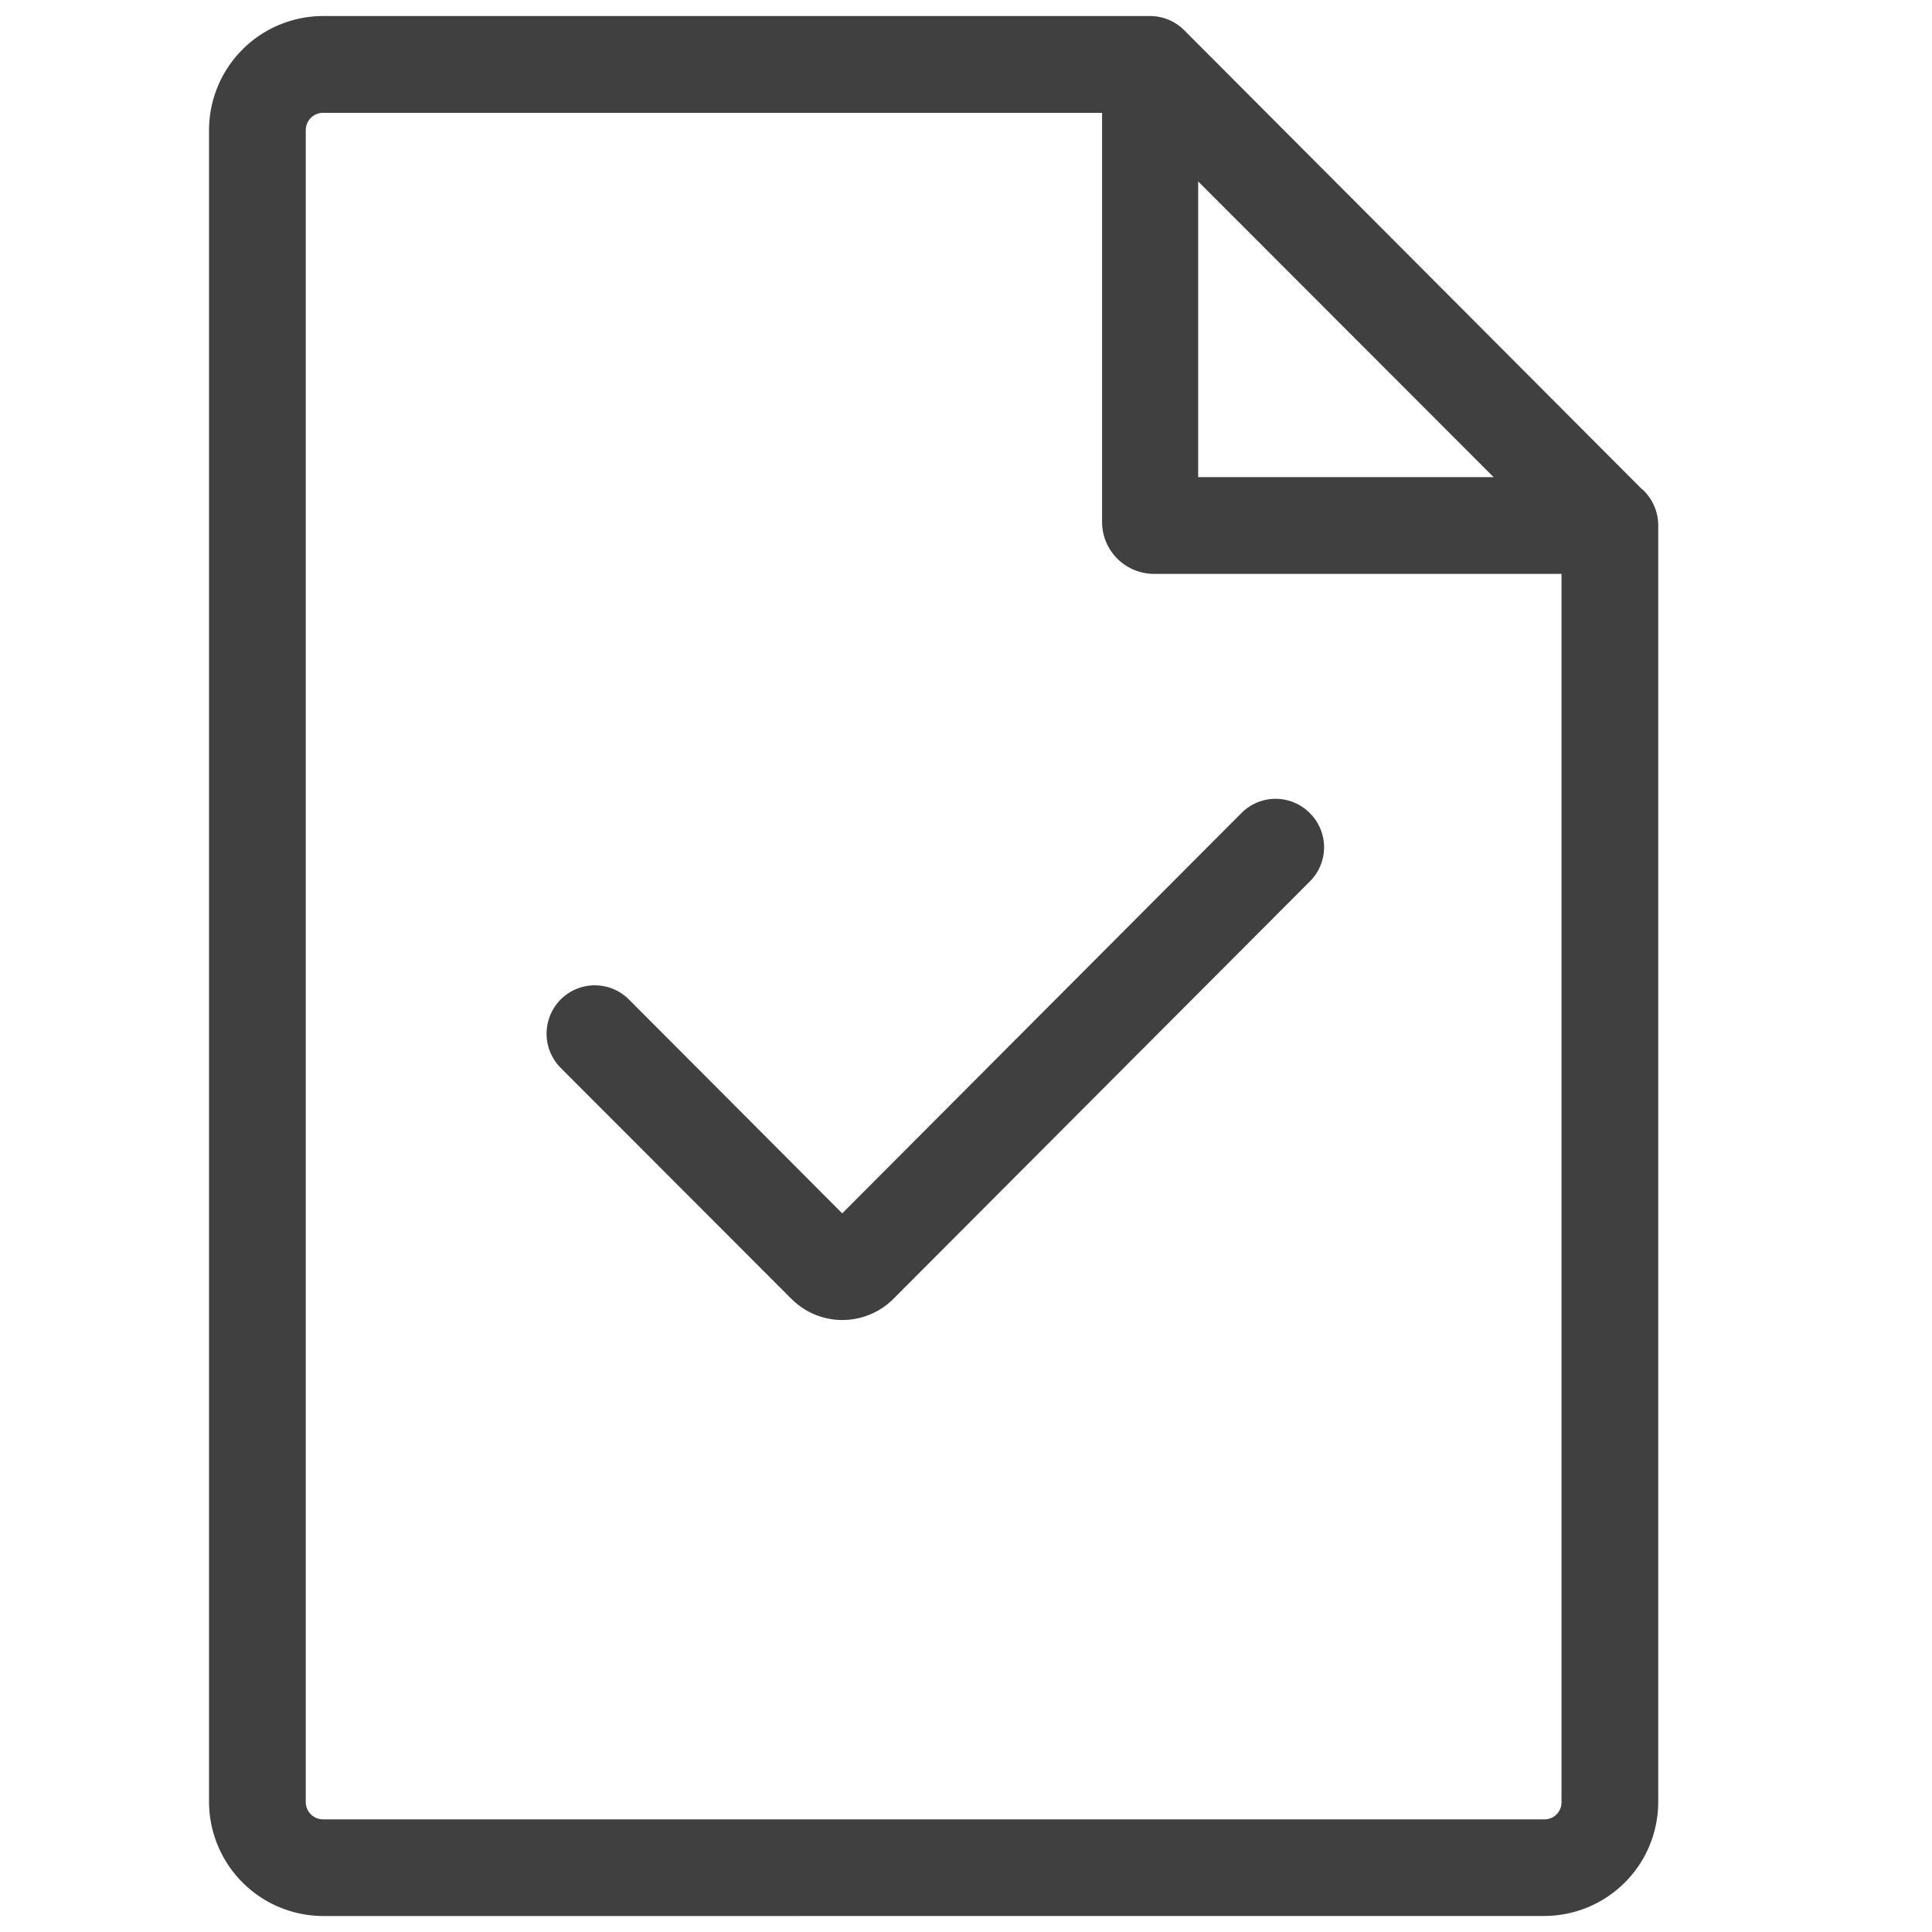
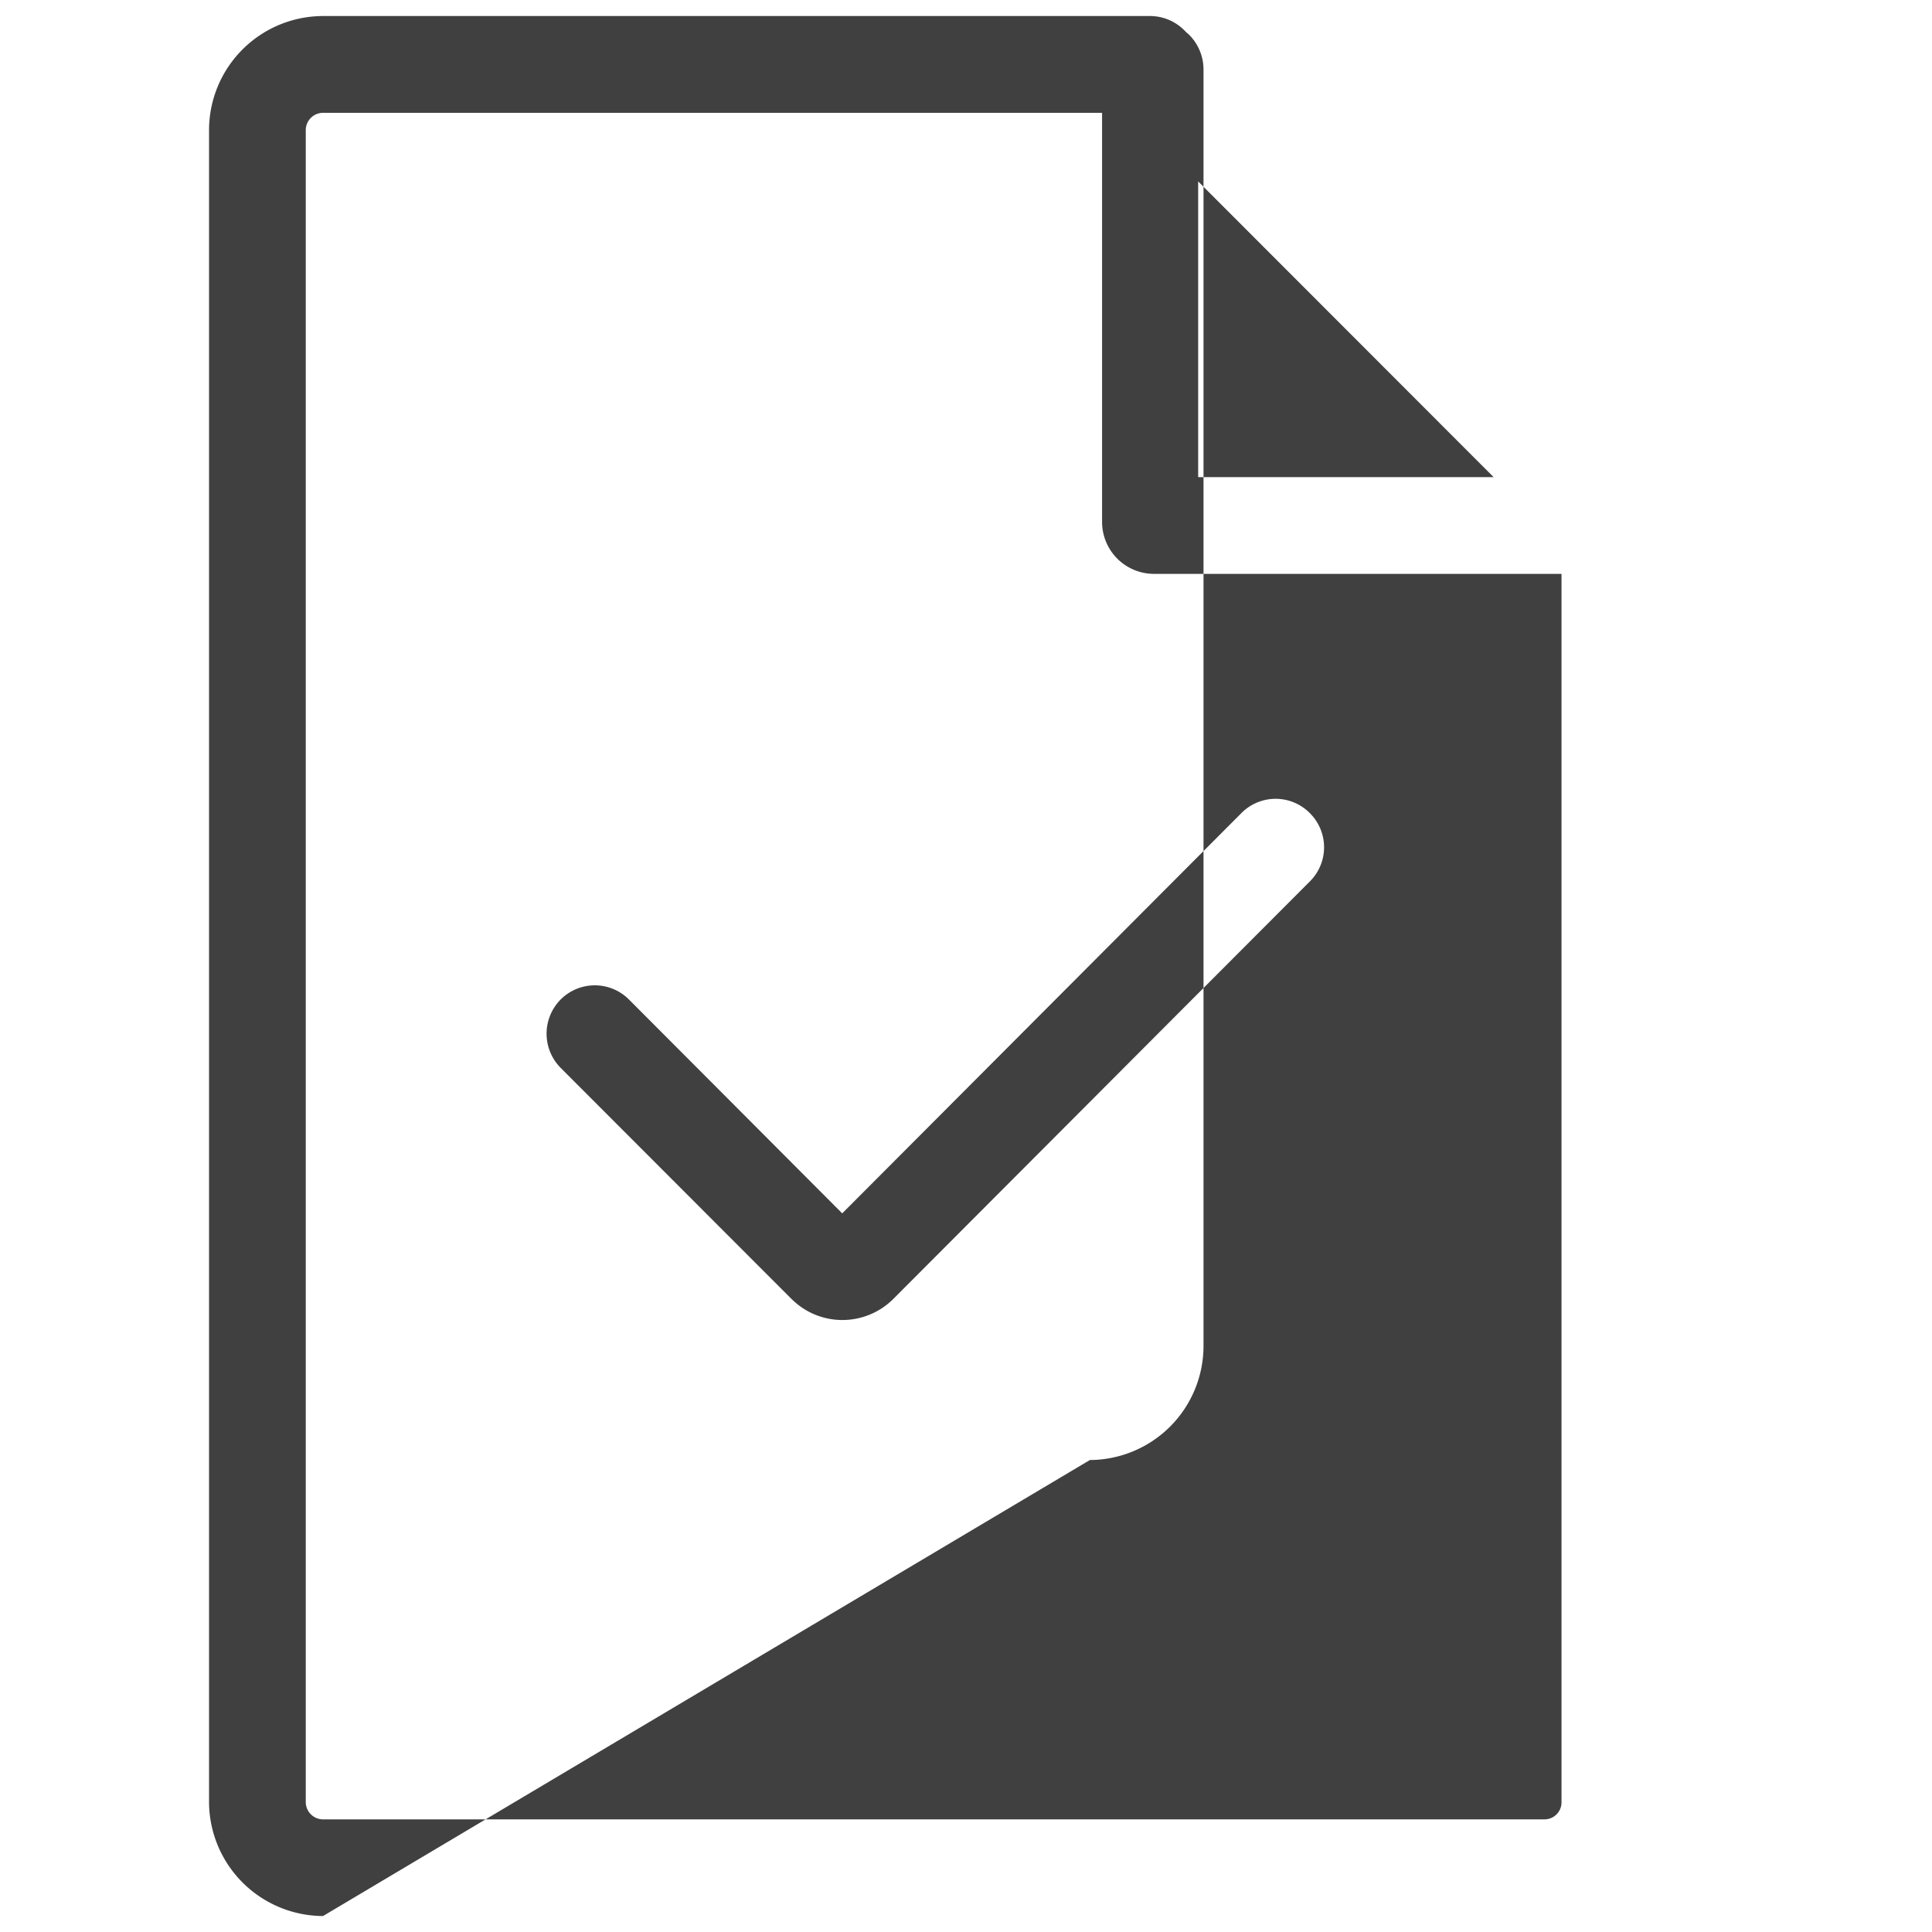
<svg xmlns="http://www.w3.org/2000/svg" viewBox="0 0 30 30">
  <g transform="translate(-930 -903.122)">
    <g transform="translate(1011.309 791.431)">
-       <path d="M-20487.541-16694.807a1.777,1.777,0,0,1-1.77-1.77v-25.963a1.773,1.773,0,0,1,1.77-1.77h12.84a.75.75,0,0,1,.539.227c.012.01.021.021.031.031l7.061,7.08c.006.006.01.006.01.006a.763.763,0,0,1,.252.564v19.824a1.772,1.772,0,0,1-1.764,1.77Zm-.268-27.732v25.963a.269.269,0,0,0,.268.268h18.969a.264.264,0,0,0,.262-.268v-19.072h-6.334a.807.807,0,0,1-.8-.807v-6.352h-12.094A.269.269,0,0,0-20487.809-16722.539Zm13.857,5.389h4.588l-4.588-4.592Zm-6.318,12.758-3.58-3.584a.754.754,0,0,1,0-1.064.749.749,0,0,1,1.064.006l3.307,3.316,6.2-6.217a.747.747,0,0,1,1.059,0,.747.747,0,0,1,.006,1.059l-6.469,6.484a1.119,1.119,0,0,1-.793.33A1.114,1.114,0,0,1-20480.27-16704.393Z" transform="translate(20411.248 16836.25)" fill="#404040" />
+       <path d="M-20487.541-16694.807a1.777,1.777,0,0,1-1.77-1.77v-25.963a1.773,1.773,0,0,1,1.77-1.77h12.84a.75.75,0,0,1,.539.227c.012.01.021.021.031.031c.006.006.01.006.01.006a.763.763,0,0,1,.252.564v19.824a1.772,1.772,0,0,1-1.764,1.77Zm-.268-27.732v25.963a.269.269,0,0,0,.268.268h18.969a.264.264,0,0,0,.262-.268v-19.072h-6.334a.807.807,0,0,1-.8-.807v-6.352h-12.094A.269.269,0,0,0-20487.809-16722.539Zm13.857,5.389h4.588l-4.588-4.592Zm-6.318,12.758-3.58-3.584a.754.754,0,0,1,0-1.064.749.749,0,0,1,1.064.006l3.307,3.316,6.2-6.217a.747.747,0,0,1,1.059,0,.747.747,0,0,1,.006,1.059l-6.469,6.484a1.119,1.119,0,0,1-.793.33A1.114,1.114,0,0,1-20480.27-16704.393Z" transform="translate(20411.248 16836.25)" fill="#404040" />
    </g>
  </g>
</svg>